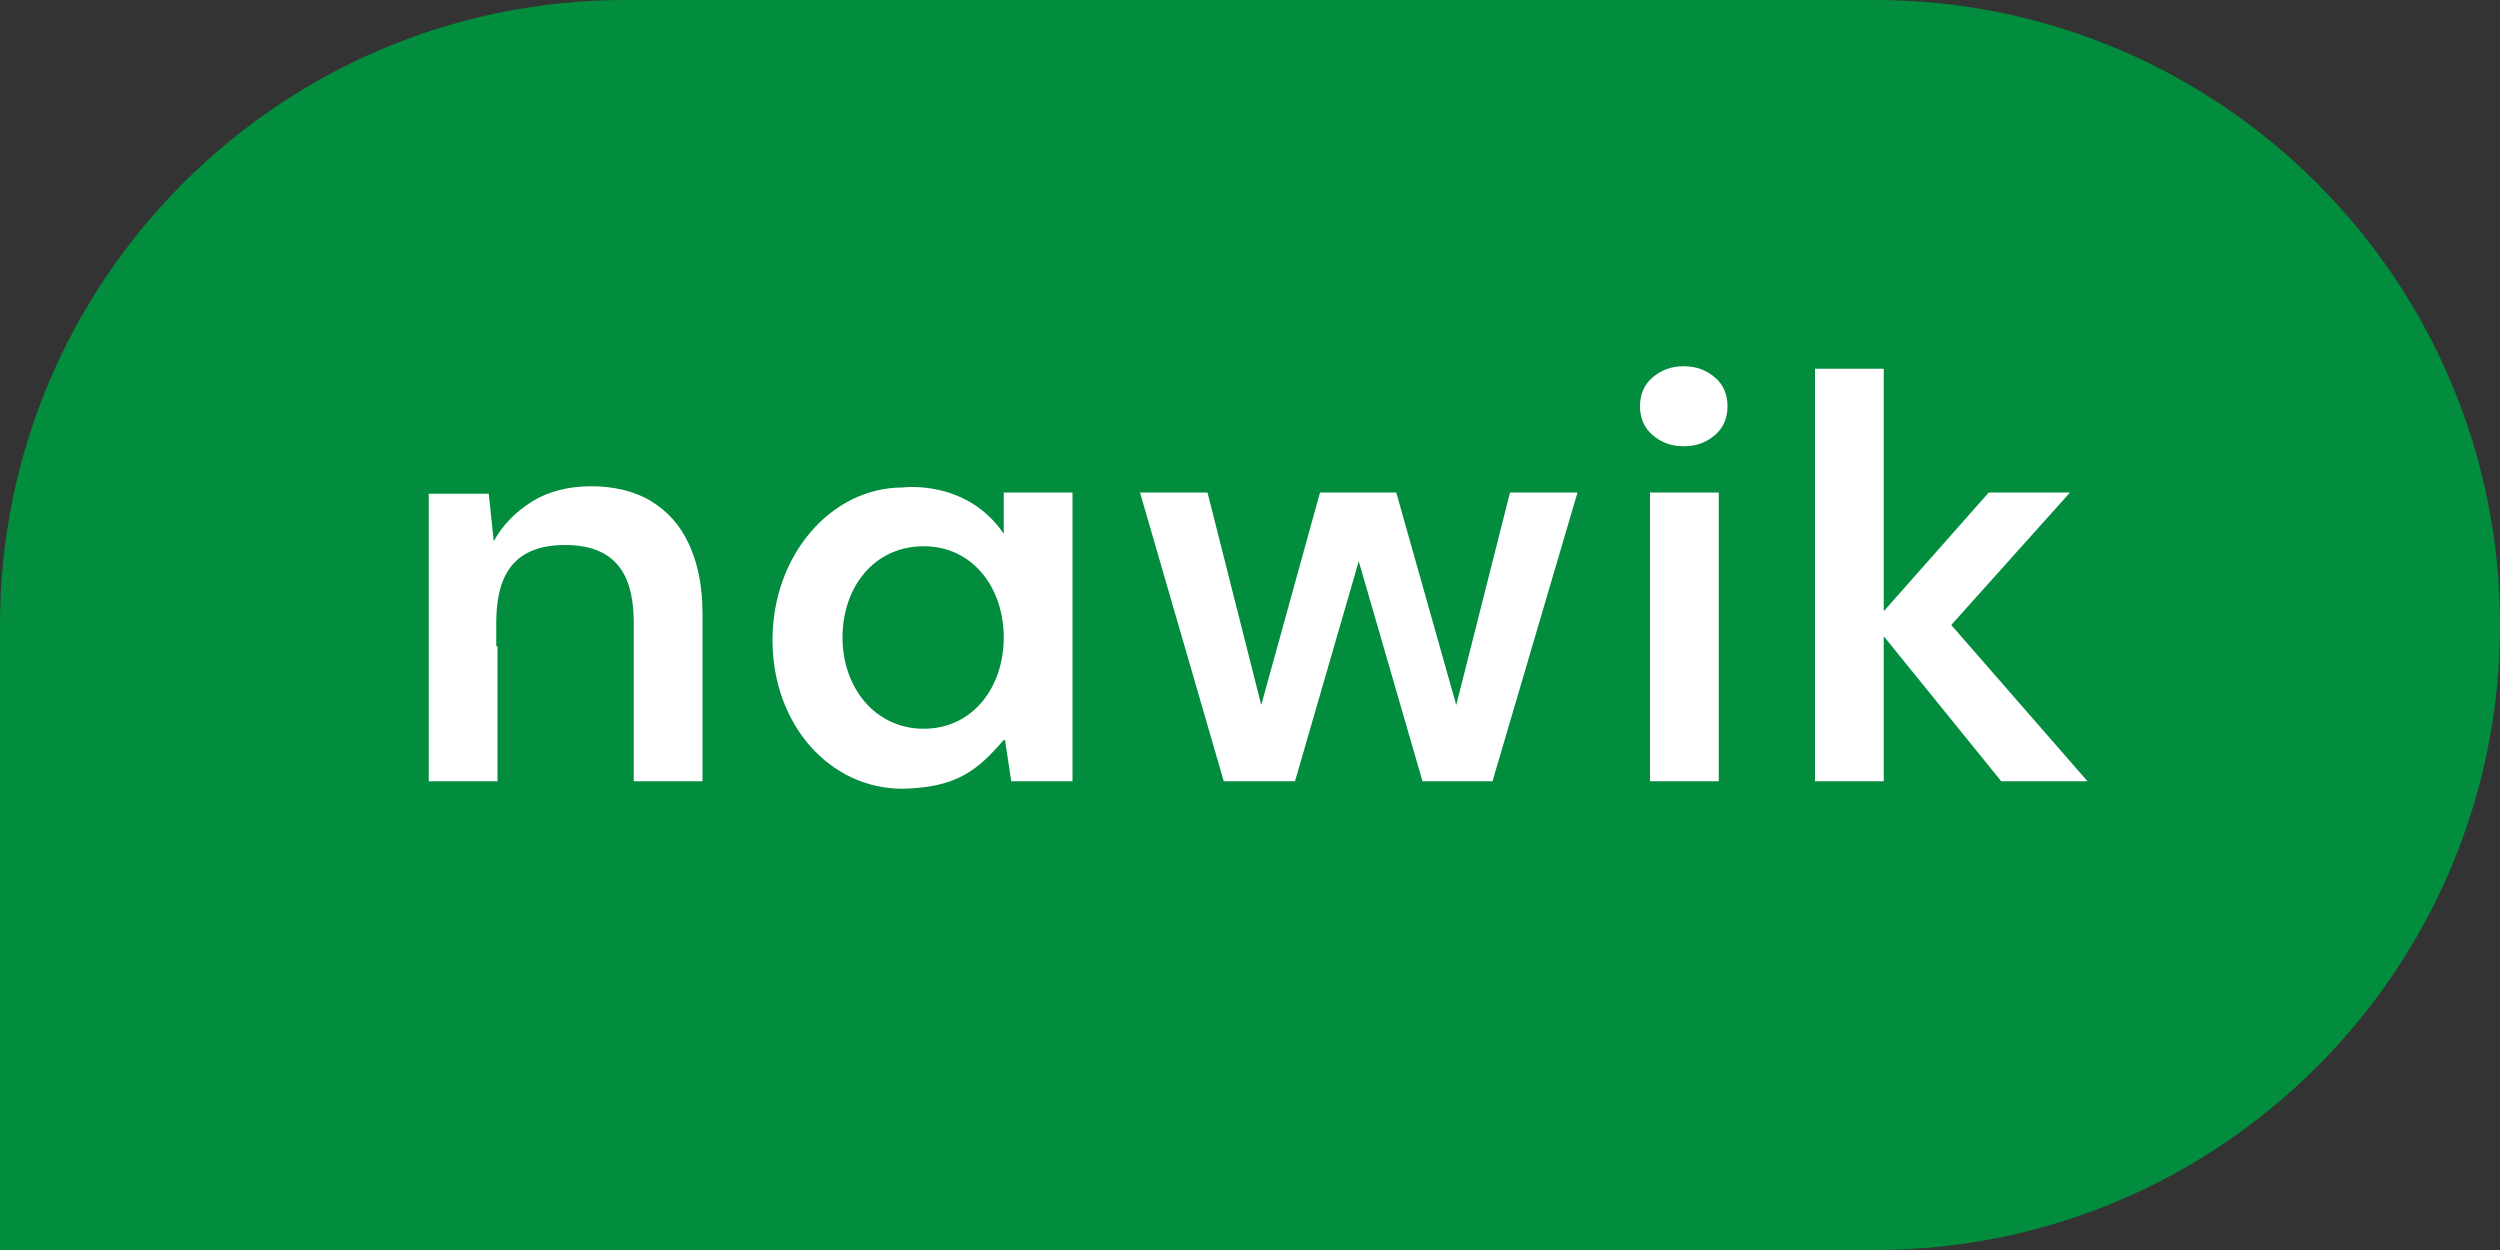
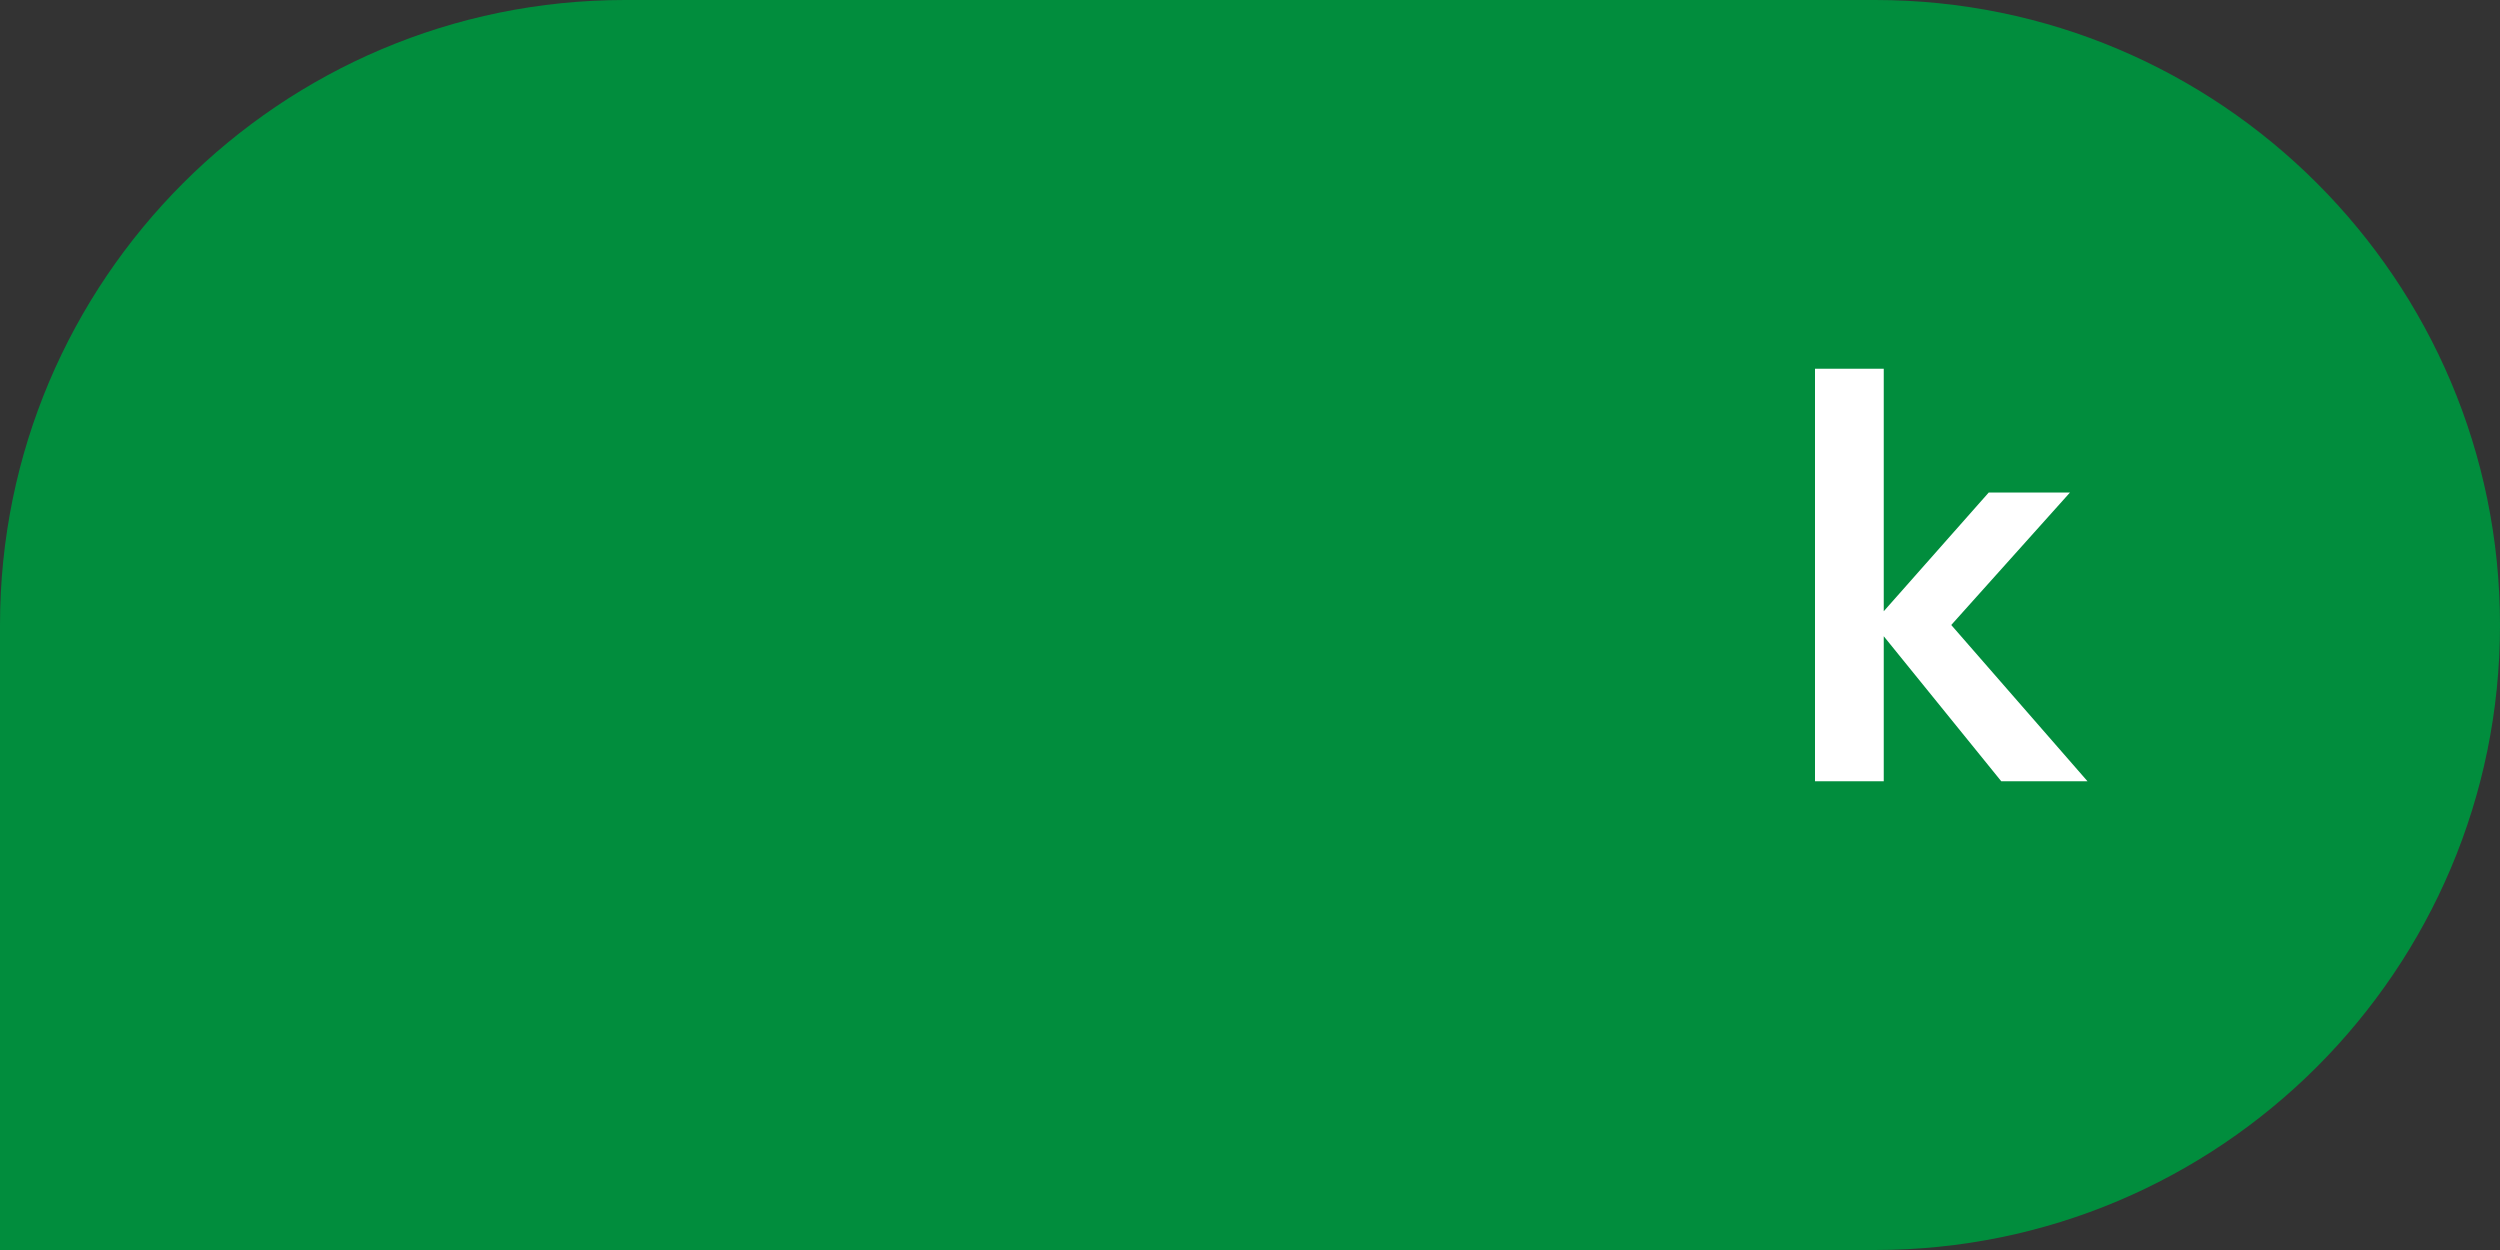
<svg xmlns="http://www.w3.org/2000/svg" id="Ebene_1" version="1.1" viewBox="0 0 200 100">
  <rect x="0" y="0" width="200" height="100" fill="#333333" stroke="none" />
  <defs>
    <style>
      .st0 {
        fill: #fff;
      }

      .st1 {
        fill: #018d3d;
      }
    </style>
  </defs>
  <path class="st1" d="M150,0H50C22.4,0,0,22.4,0,50v50h150c27.6,0,50-22.4,50-50h0c0-27.6-22.4-50-50-50Z" />
-   <polygon class="st0" points="126.2 39.4 119.4 62.5 113.8 62.5 108.7 44.9 103.6 62.5 97.9 62.5 91.2 39.4 96.6 39.4 100.9 56.4 105.6 39.4 111.7 39.4 116.5 56.4 116.5 56.4 120.8 39.4 126.2 39.4" />
-   <path class="st0" d="M134.7,35.7c-1,0-1.8-.3-2.5-.9-.7-.6-1-1.4-1-2.3s.3-1.7,1-2.3c.7-.6,1.5-.9,2.5-.9s1.8.3,2.5.9c.7.6,1,1.4,1,2.3s-.3,1.7-1,2.3c-.7.6-1.5.9-2.5.9ZM132,62.5v-23.1h5.5v23.1h-5.5Z" />
  <polygon class="st0" points="167 62.5 156.1 50 165.6 39.4 159.1 39.4 150.7 48.9 150.7 29.5 145.2 29.5 145.2 62.5 150.7 62.5 150.7 50.9 160.1 62.5 167 62.5" />
-   <path class="st0" d="M39.8,51.7v10.8h-5.5v-23h4.8l.4,3.8c.7-1.3,1.8-2.4,3.1-3.2,1.3-.8,2.9-1.2,4.7-1.2s3.5.4,4.8,1.2c1.3.8,2.3,1.9,3,3.4.7,1.5,1.1,3.3,1.1,5.6v13.4h-5.5v-12.6c0-3.1-.8-6.3-5.5-6.3s-5.5,3.2-5.5,6.3v1.8h0Z" />
-   <path class="st0" d="M80.3,59.2c-2.1,2.4-3.7,3.8-8.1,3.9-5.8,0-10.4-5.1-10.4-11.9s4.7-12.2,10.4-12.2c0,0,5.1-.7,8.1,3.7h0v-3.3h5.5v23.1h-4.9l-.5-3.3h0s0,0,0,0ZM73.9,43.7c-4,0-6.5,3.3-6.5,7.3s2.6,7.3,6.5,7.3,6.4-3.3,6.4-7.3-2.5-7.3-6.4-7.3Z" />
</svg>